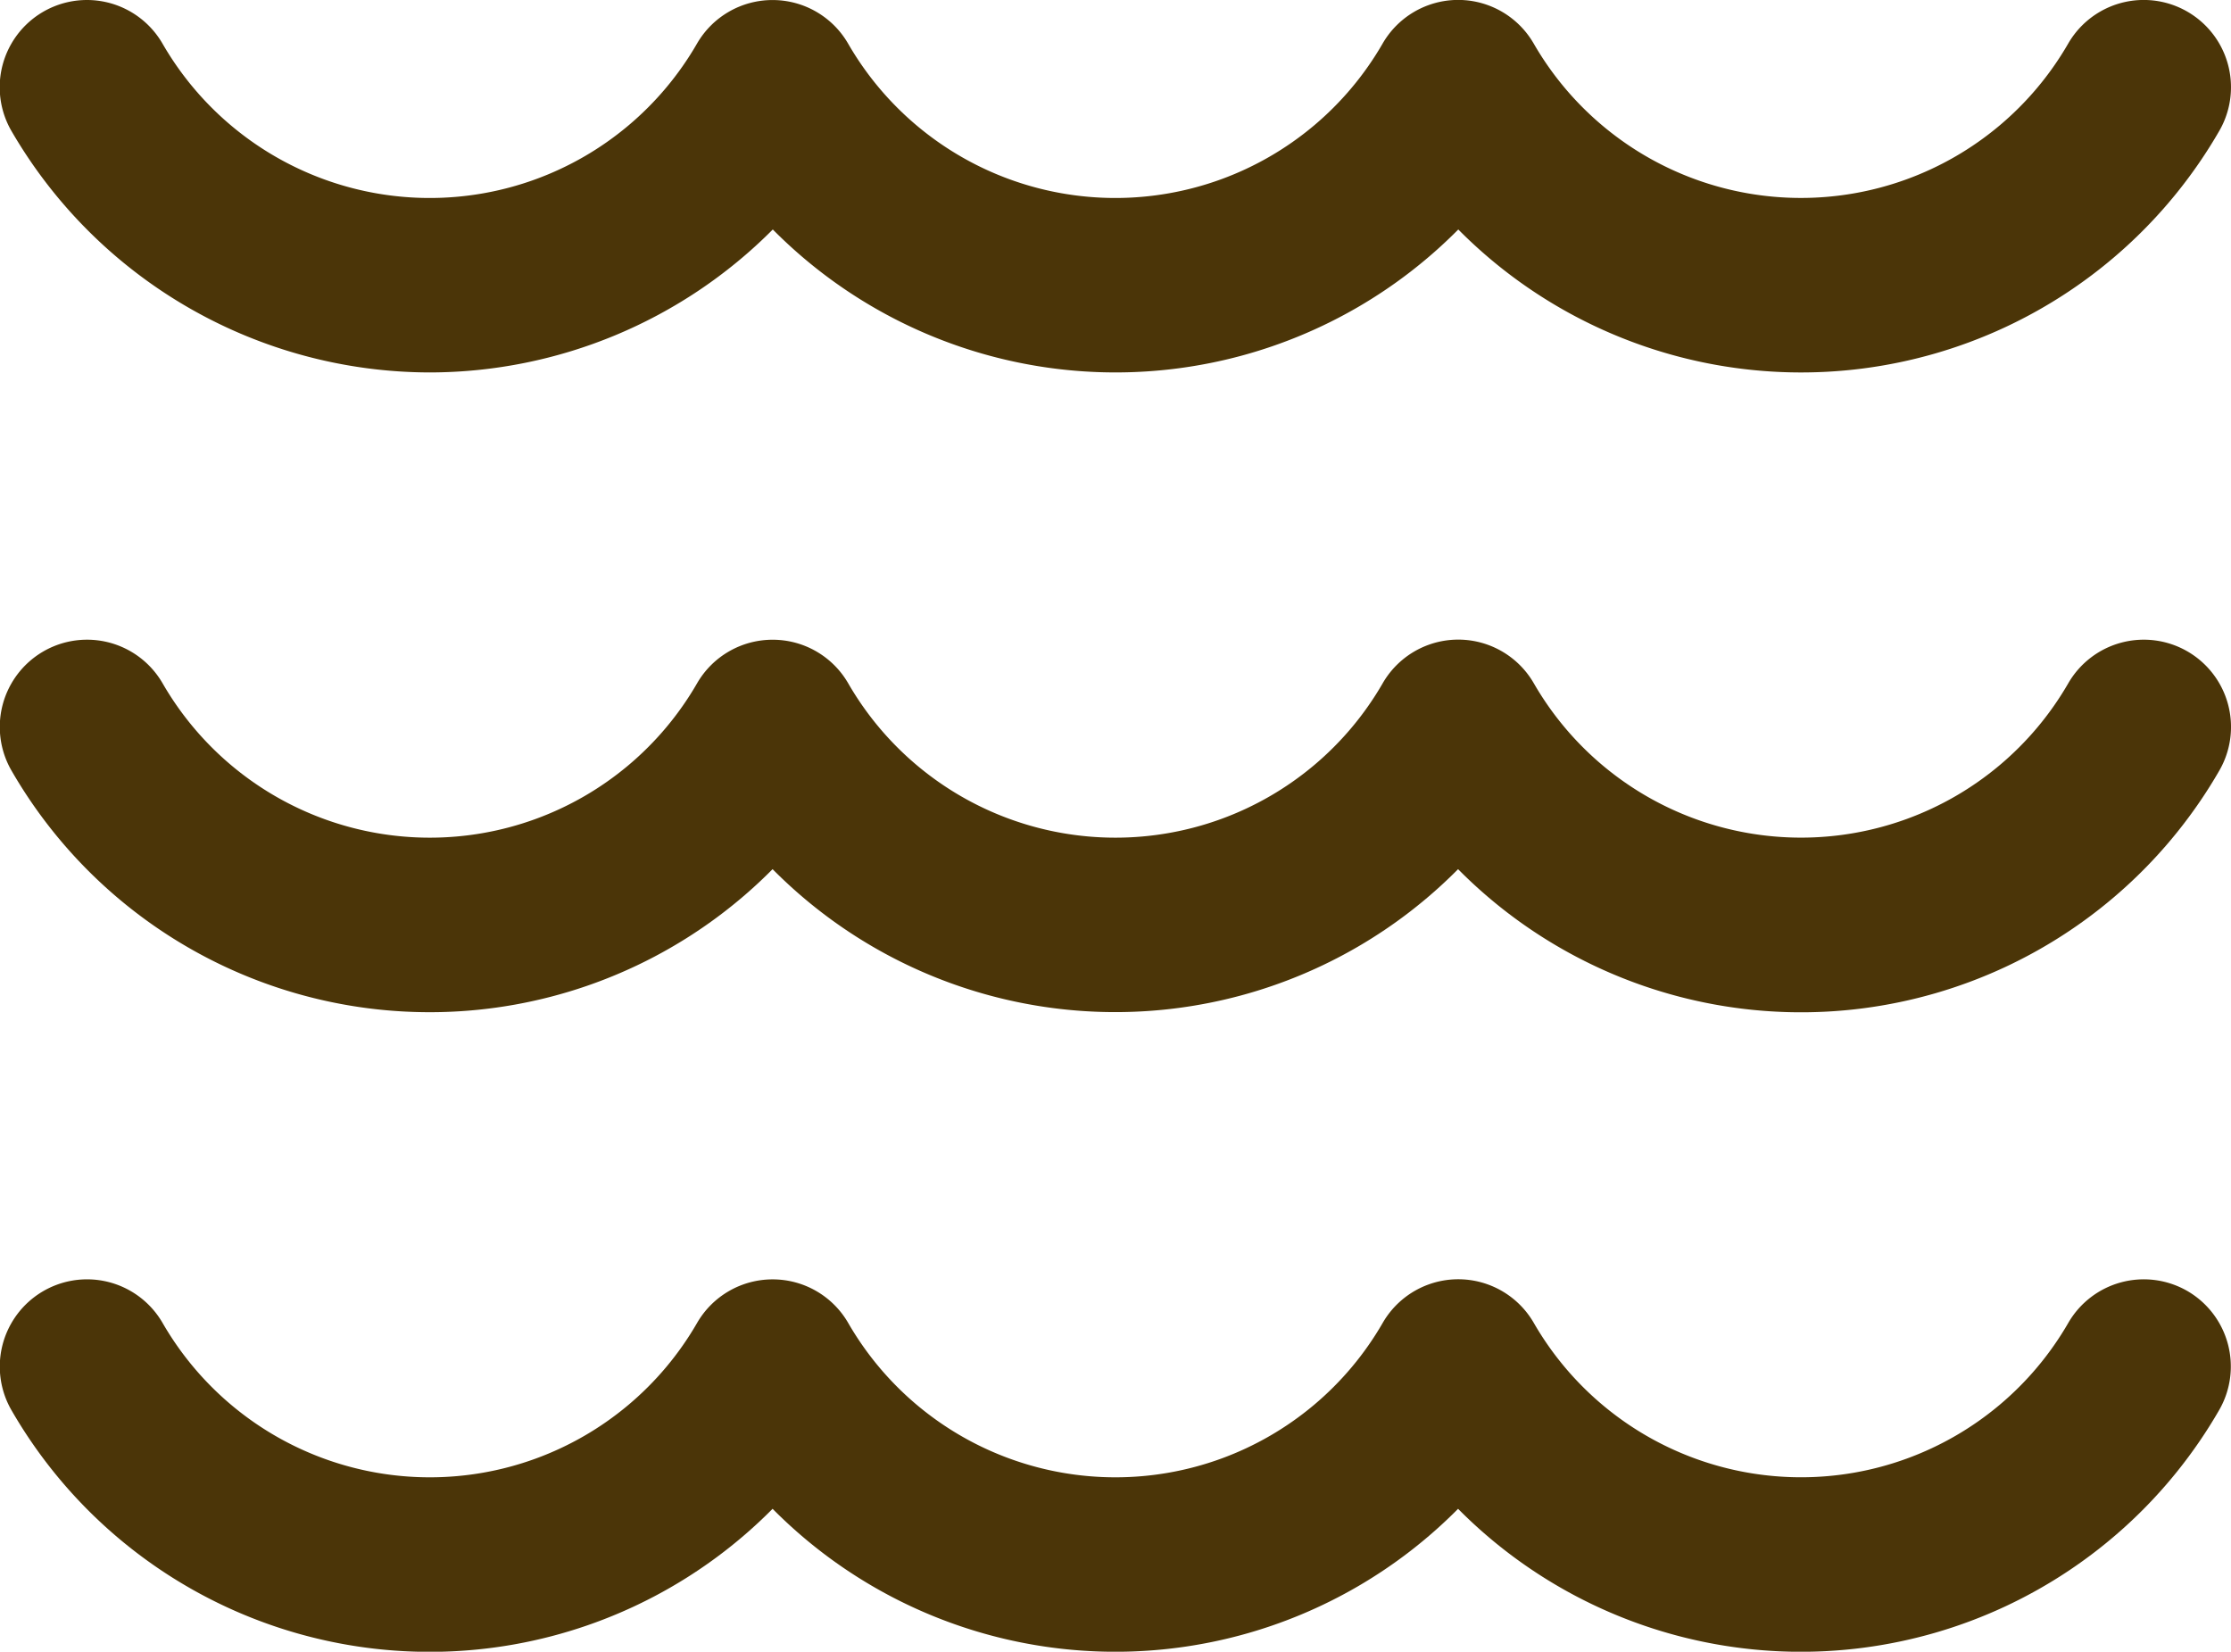
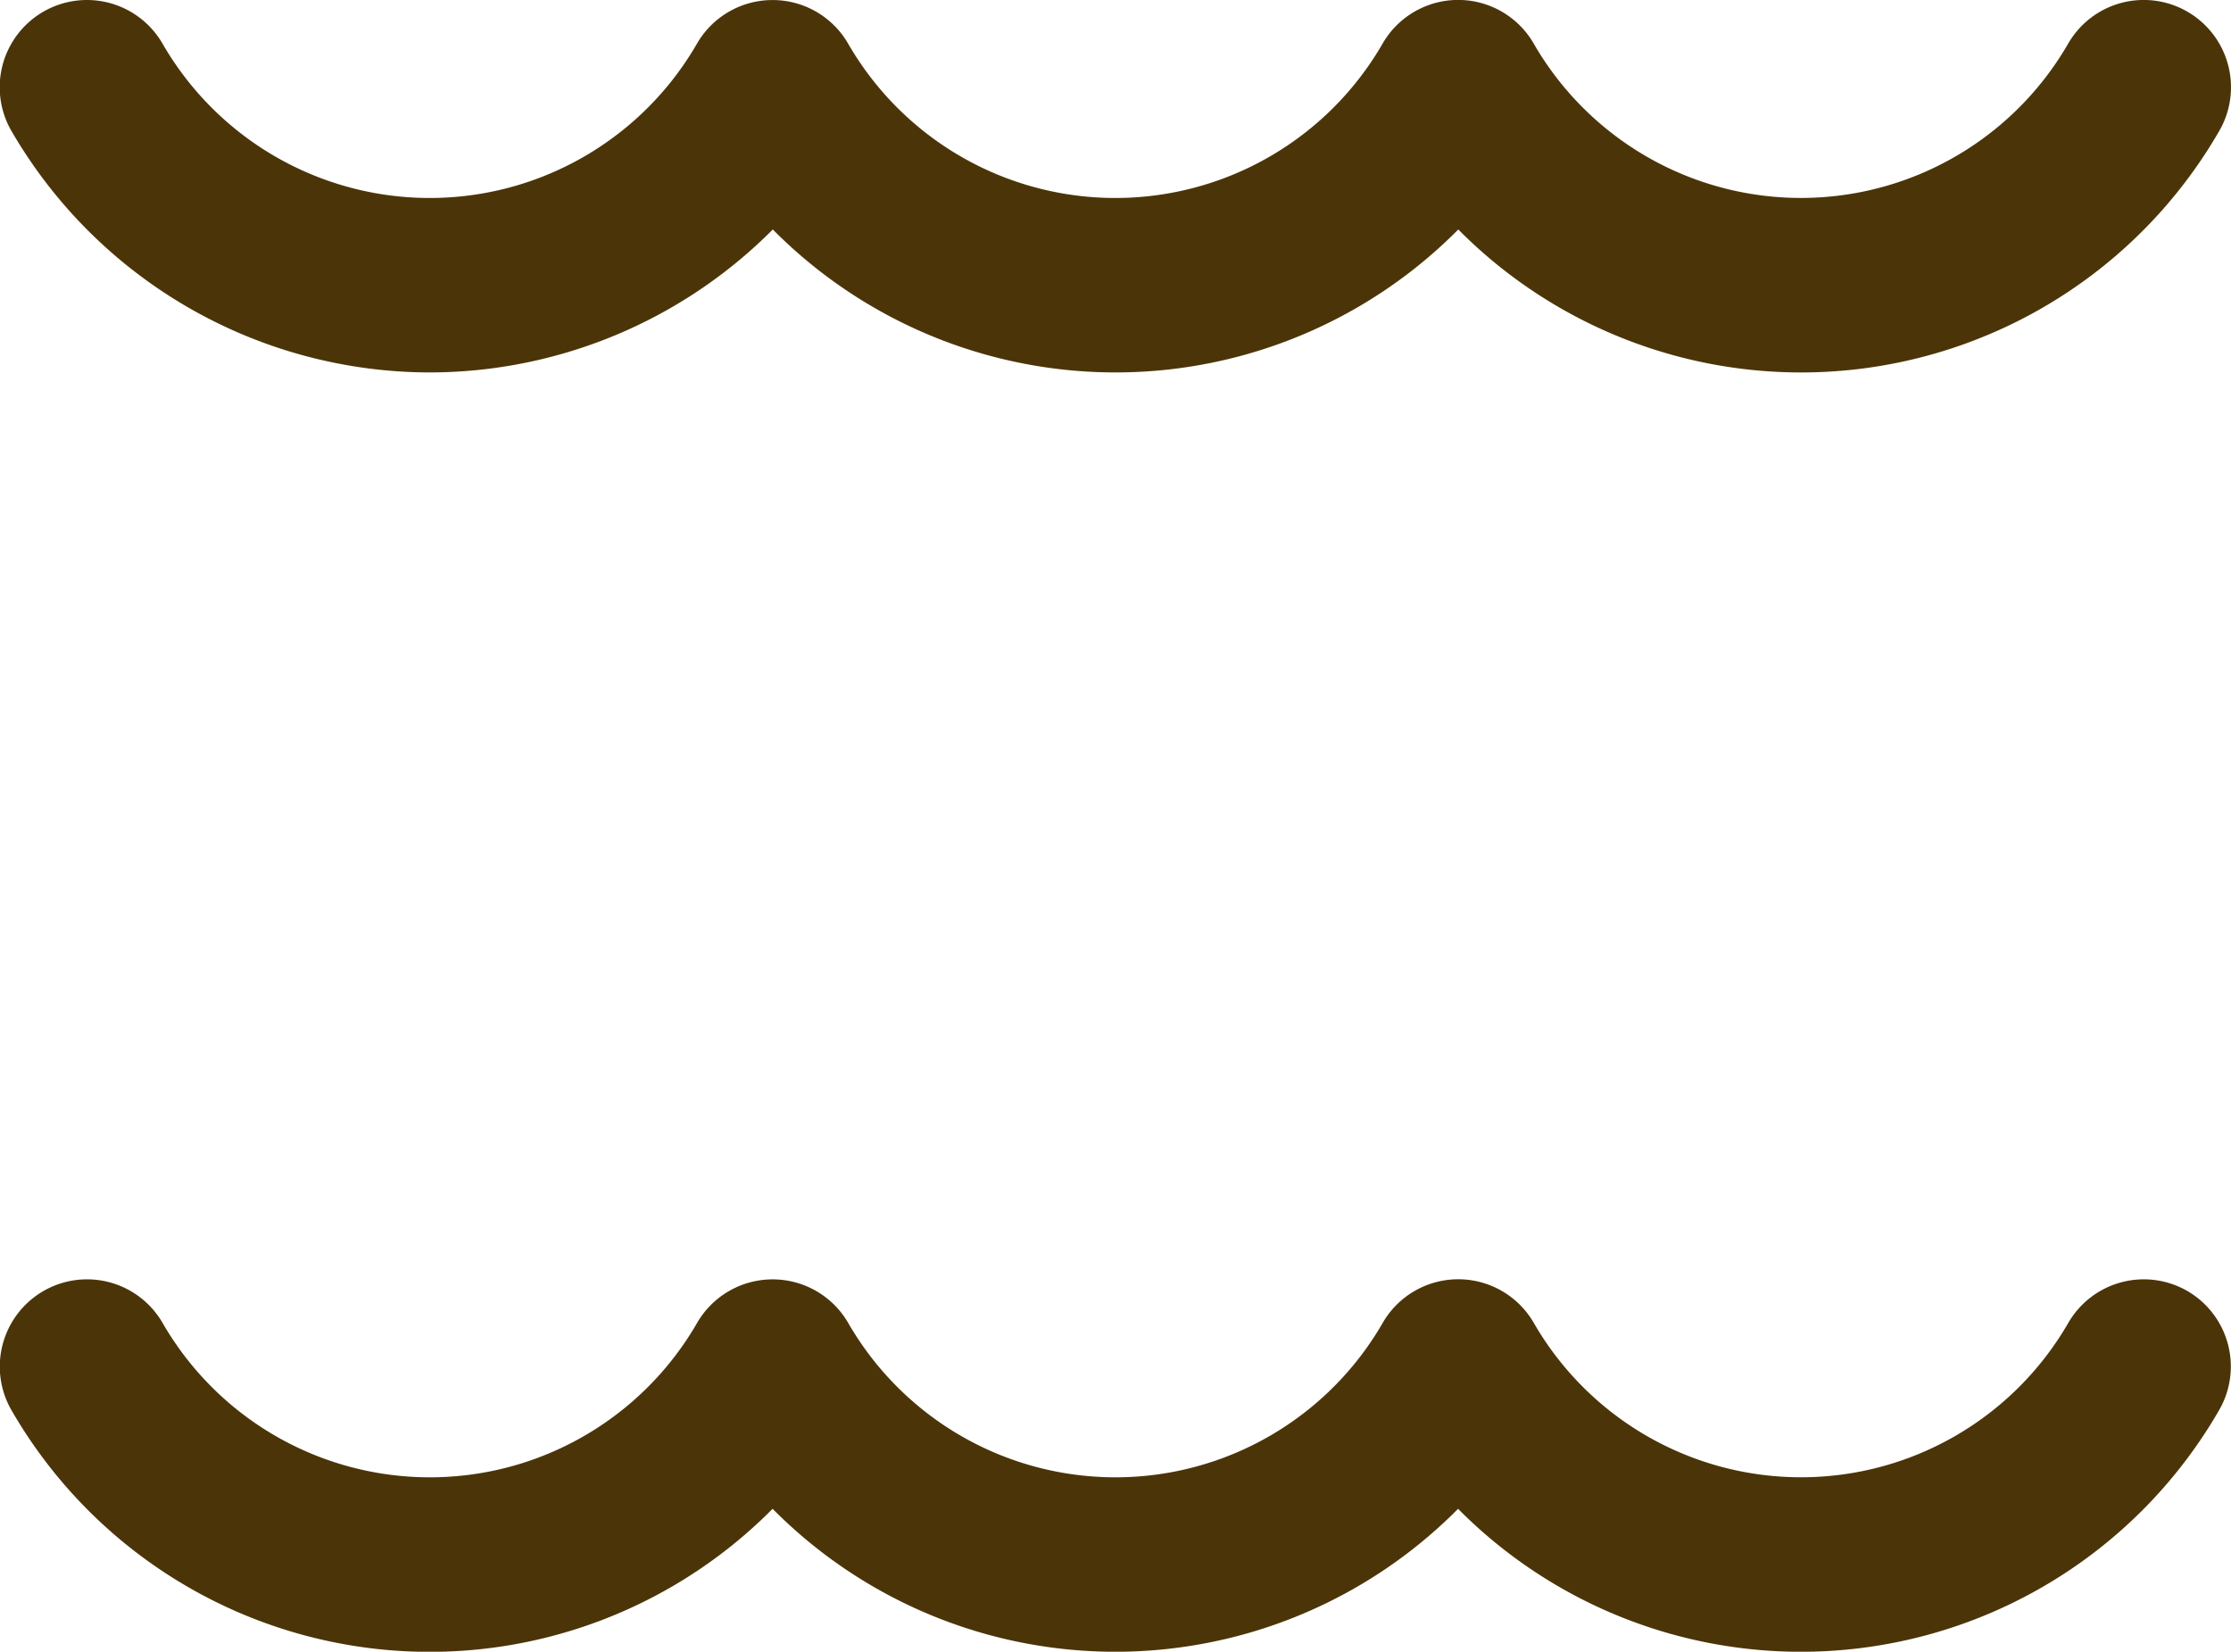
<svg xmlns="http://www.w3.org/2000/svg" width="53.157" height="39.351" viewBox="0 0 53.157 39.351">
  <g id="_106063" data-name="106063" transform="translate(-0.001 -24.913)">
    <path id="Trazado_2852" data-name="Trazado 2852" d="M10.248,33.786a11.546,11.546,0,0,0,8.167-3.406,11.494,11.494,0,0,0,16.333,0,11.5,11.5,0,0,0,18.132-2.349,2.078,2.078,0,1,0-3.6-2.08,7.351,7.351,0,0,1-12.735,0,2.078,2.078,0,0,0-3.6,0,7.351,7.351,0,0,1-12.736,0,2.078,2.078,0,0,0-1.8-1.037h0a2.078,2.078,0,0,0-1.8,1.038,7.351,7.351,0,0,1-12.735,0,2.078,2.078,0,0,0-3.6,2.08A11.544,11.544,0,0,0,10.248,33.786Z" transform="translate(-0.001)" fill="#4b3508" />
-     <path id="Trazado_2853" data-name="Trazado 2853" d="M52.12,80.192a2.078,2.078,0,0,0-2.839.759,7.351,7.351,0,0,1-12.735,0,2.078,2.078,0,0,0-3.6,0,7.351,7.351,0,0,1-12.736,0,2.078,2.078,0,0,0-1.8-1.037h0a2.078,2.078,0,0,0-1.8,1.038,7.351,7.351,0,0,1-12.735,0,2.078,2.078,0,1,0-3.6,2.08,11.5,11.5,0,0,0,18.134,2.348,11.494,11.494,0,0,0,16.333,0A11.5,11.5,0,0,0,52.88,83.031,2.079,2.079,0,0,0,52.12,80.192Z" transform="translate(0 -39.76)" fill="#4b3508" />
    <path id="Trazado_2854" data-name="Trazado 2854" d="M52.12,135.192a2.078,2.078,0,0,0-2.839.759,7.351,7.351,0,0,1-12.735,0,2.078,2.078,0,0,0-3.6,0,7.351,7.351,0,0,1-12.736,0,2.078,2.078,0,0,0-1.8-1.037h0a2.078,2.078,0,0,0-1.8,1.038,7.351,7.351,0,0,1-12.735,0,2.078,2.078,0,1,0-3.6,2.08,11.5,11.5,0,0,0,18.134,2.348,11.494,11.494,0,0,0,16.333,0,11.5,11.5,0,0,0,18.132-2.349A2.079,2.079,0,0,0,52.12,135.192Z" transform="translate(0 -79.521)" fill="#4b3508" />
  </g>
</svg>